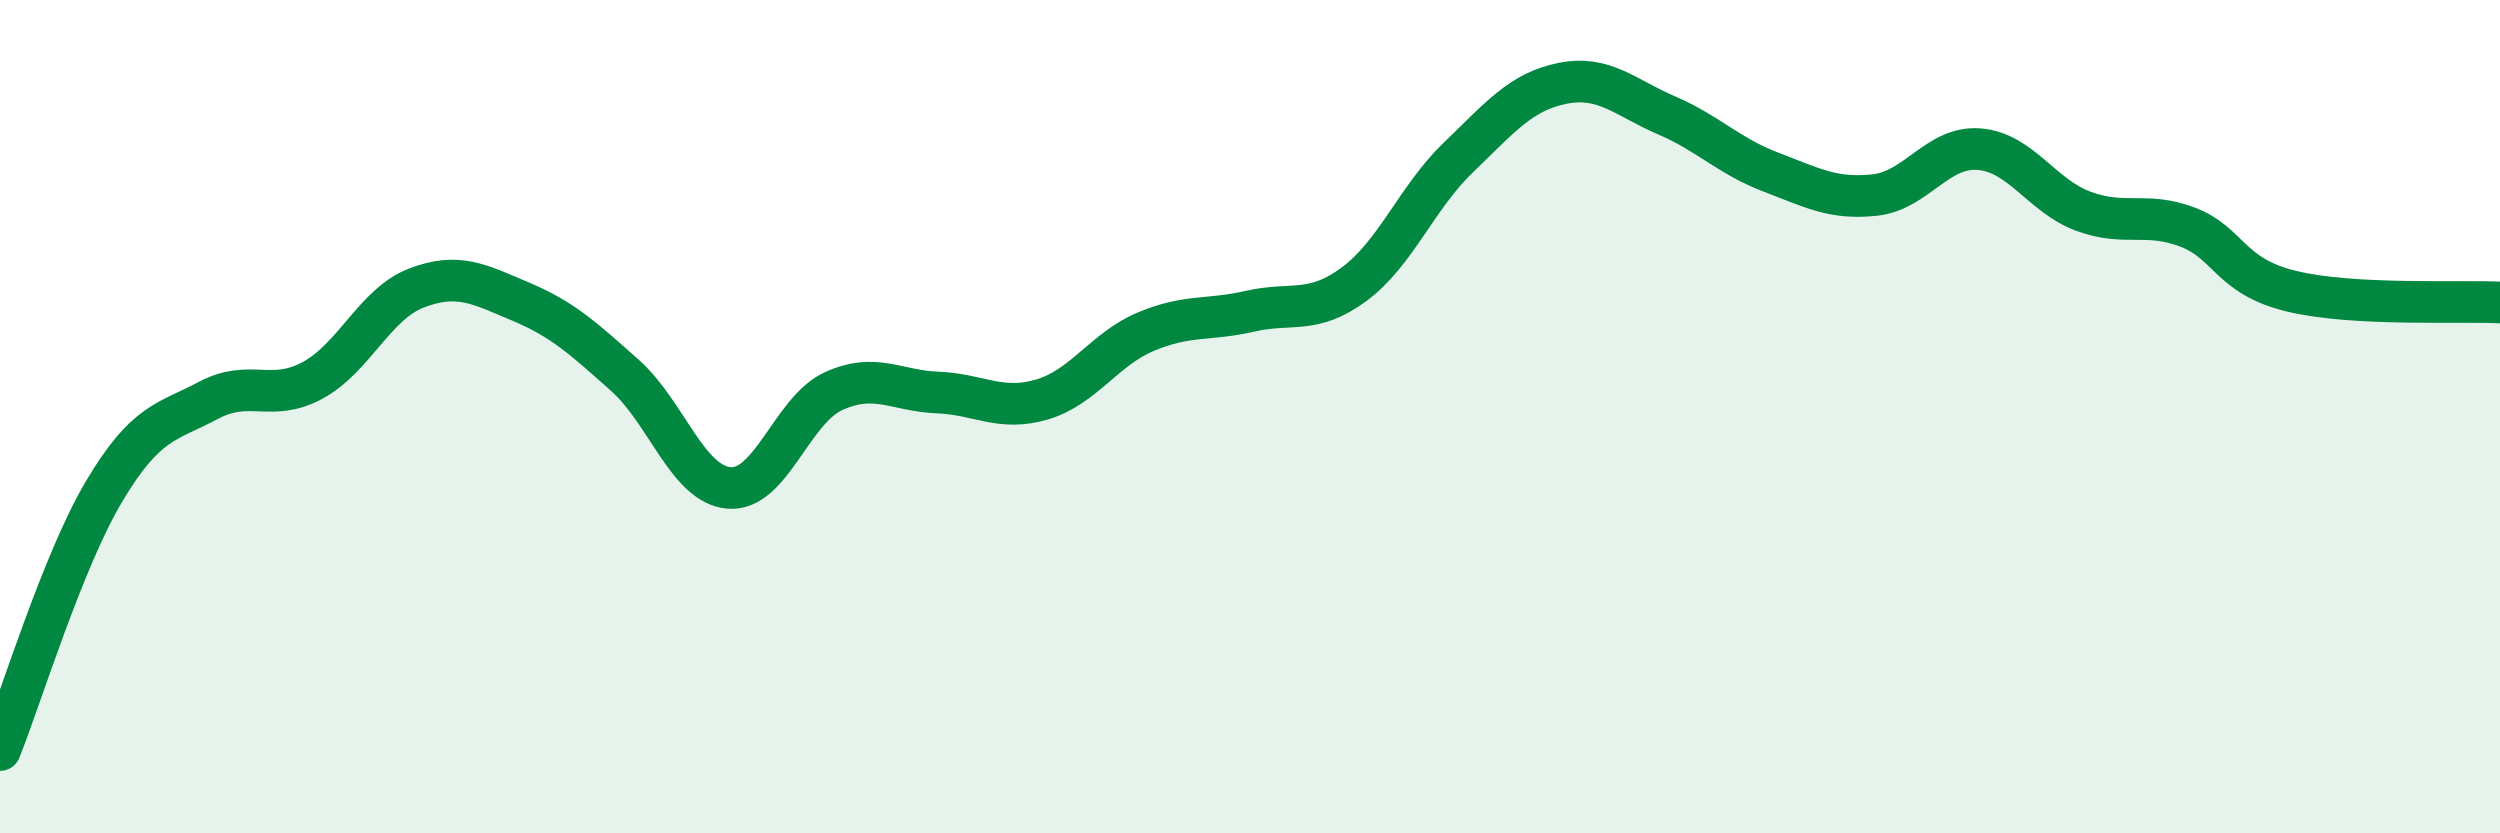
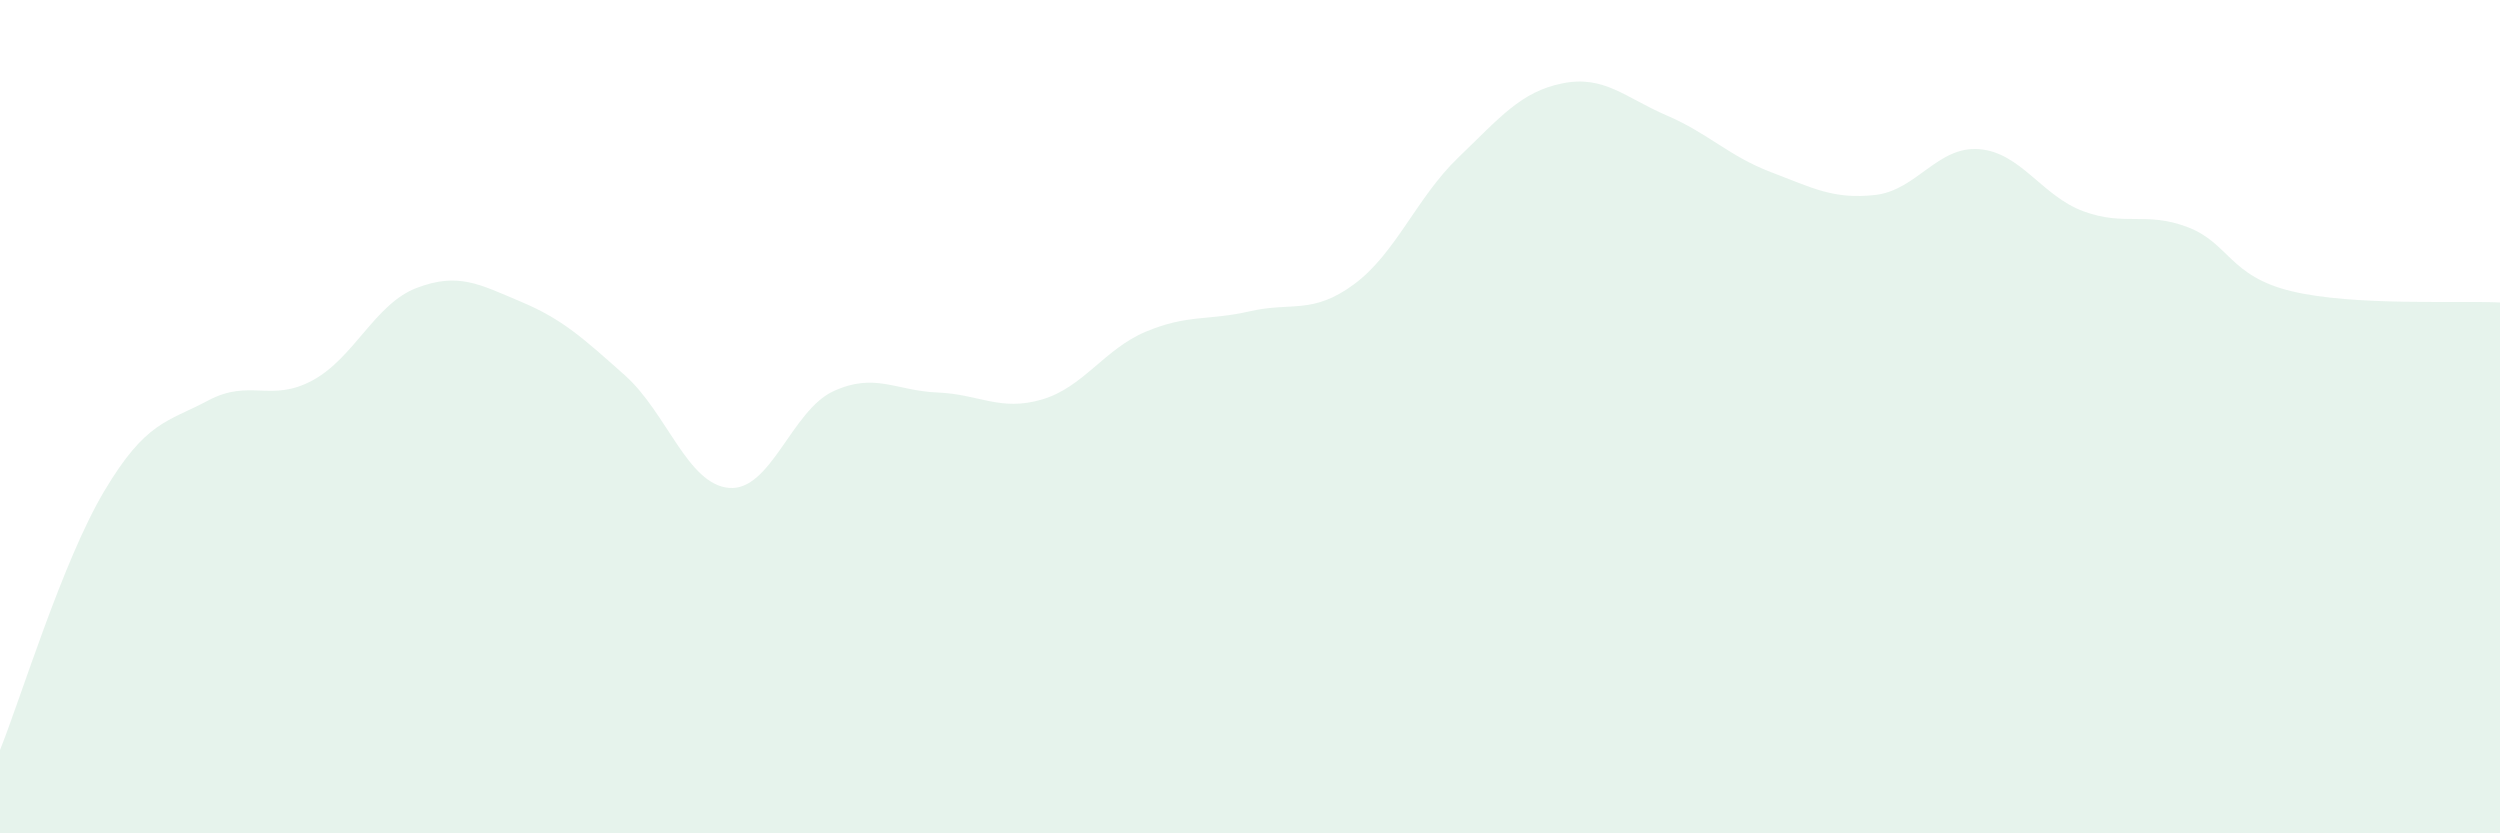
<svg xmlns="http://www.w3.org/2000/svg" width="60" height="20" viewBox="0 0 60 20">
  <path d="M 0,18 C 0.5,16.76 1.5,13.47 2.5,11.79 C 3.5,10.11 4,10.14 5,9.61 C 6,9.08 6.5,9.67 7.5,9.13 C 8.5,8.59 9,7.29 10,6.91 C 11,6.53 11.5,6.82 12.5,7.24 C 13.5,7.66 14,8.12 15,9.01 C 16,9.9 16.5,11.63 17.5,11.71 C 18.5,11.79 19,9.85 20,9.39 C 21,8.93 21.5,9.38 22.5,9.42 C 23.5,9.46 24,9.88 25,9.59 C 26,9.3 26.5,8.38 27.5,7.96 C 28.5,7.54 29,7.7 30,7.47 C 31,7.24 31.5,7.56 32.5,6.82 C 33.5,6.08 34,4.74 35,3.78 C 36,2.82 36.5,2.2 37.5,2 C 38.5,1.8 39,2.34 40,2.77 C 41,3.2 41.5,3.75 42.5,4.13 C 43.5,4.51 44,4.79 45,4.68 C 46,4.57 46.5,3.5 47.5,3.58 C 48.5,3.66 49,4.7 50,5.07 C 51,5.44 51.5,5.07 52.5,5.45 C 53.5,5.83 53.5,6.63 55,6.99 C 56.5,7.35 59,7.21 60,7.26L60 20L0 20Z" fill="#008740" opacity="0.1" stroke-linecap="round" stroke-linejoin="round" />
-   <path d="M 0,18 C 0.5,16.76 1.5,13.47 2.5,11.79 C 3.5,10.11 4,10.14 5,9.61 C 6,9.08 6.5,9.67 7.5,9.13 C 8.5,8.59 9,7.29 10,6.91 C 11,6.53 11.5,6.82 12.5,7.24 C 13.5,7.66 14,8.12 15,9.01 C 16,9.9 16.5,11.63 17.5,11.71 C 18.5,11.79 19,9.85 20,9.39 C 21,8.93 21.5,9.38 22.5,9.42 C 23.5,9.46 24,9.88 25,9.59 C 26,9.3 26.5,8.38 27.5,7.96 C 28.5,7.54 29,7.7 30,7.47 C 31,7.24 31.5,7.56 32.5,6.82 C 33.5,6.08 34,4.74 35,3.78 C 36,2.82 36.5,2.2 37.5,2 C 38.5,1.8 39,2.34 40,2.77 C 41,3.2 41.5,3.75 42.5,4.13 C 43.5,4.51 44,4.79 45,4.68 C 46,4.57 46.5,3.5 47.5,3.58 C 48.5,3.66 49,4.7 50,5.07 C 51,5.44 51.5,5.07 52.5,5.45 C 53.5,5.83 53.5,6.63 55,6.99 C 56.5,7.35 59,7.21 60,7.26" stroke="#008740" stroke-width="1" fill="none" stroke-linecap="round" stroke-linejoin="round" />
</svg>